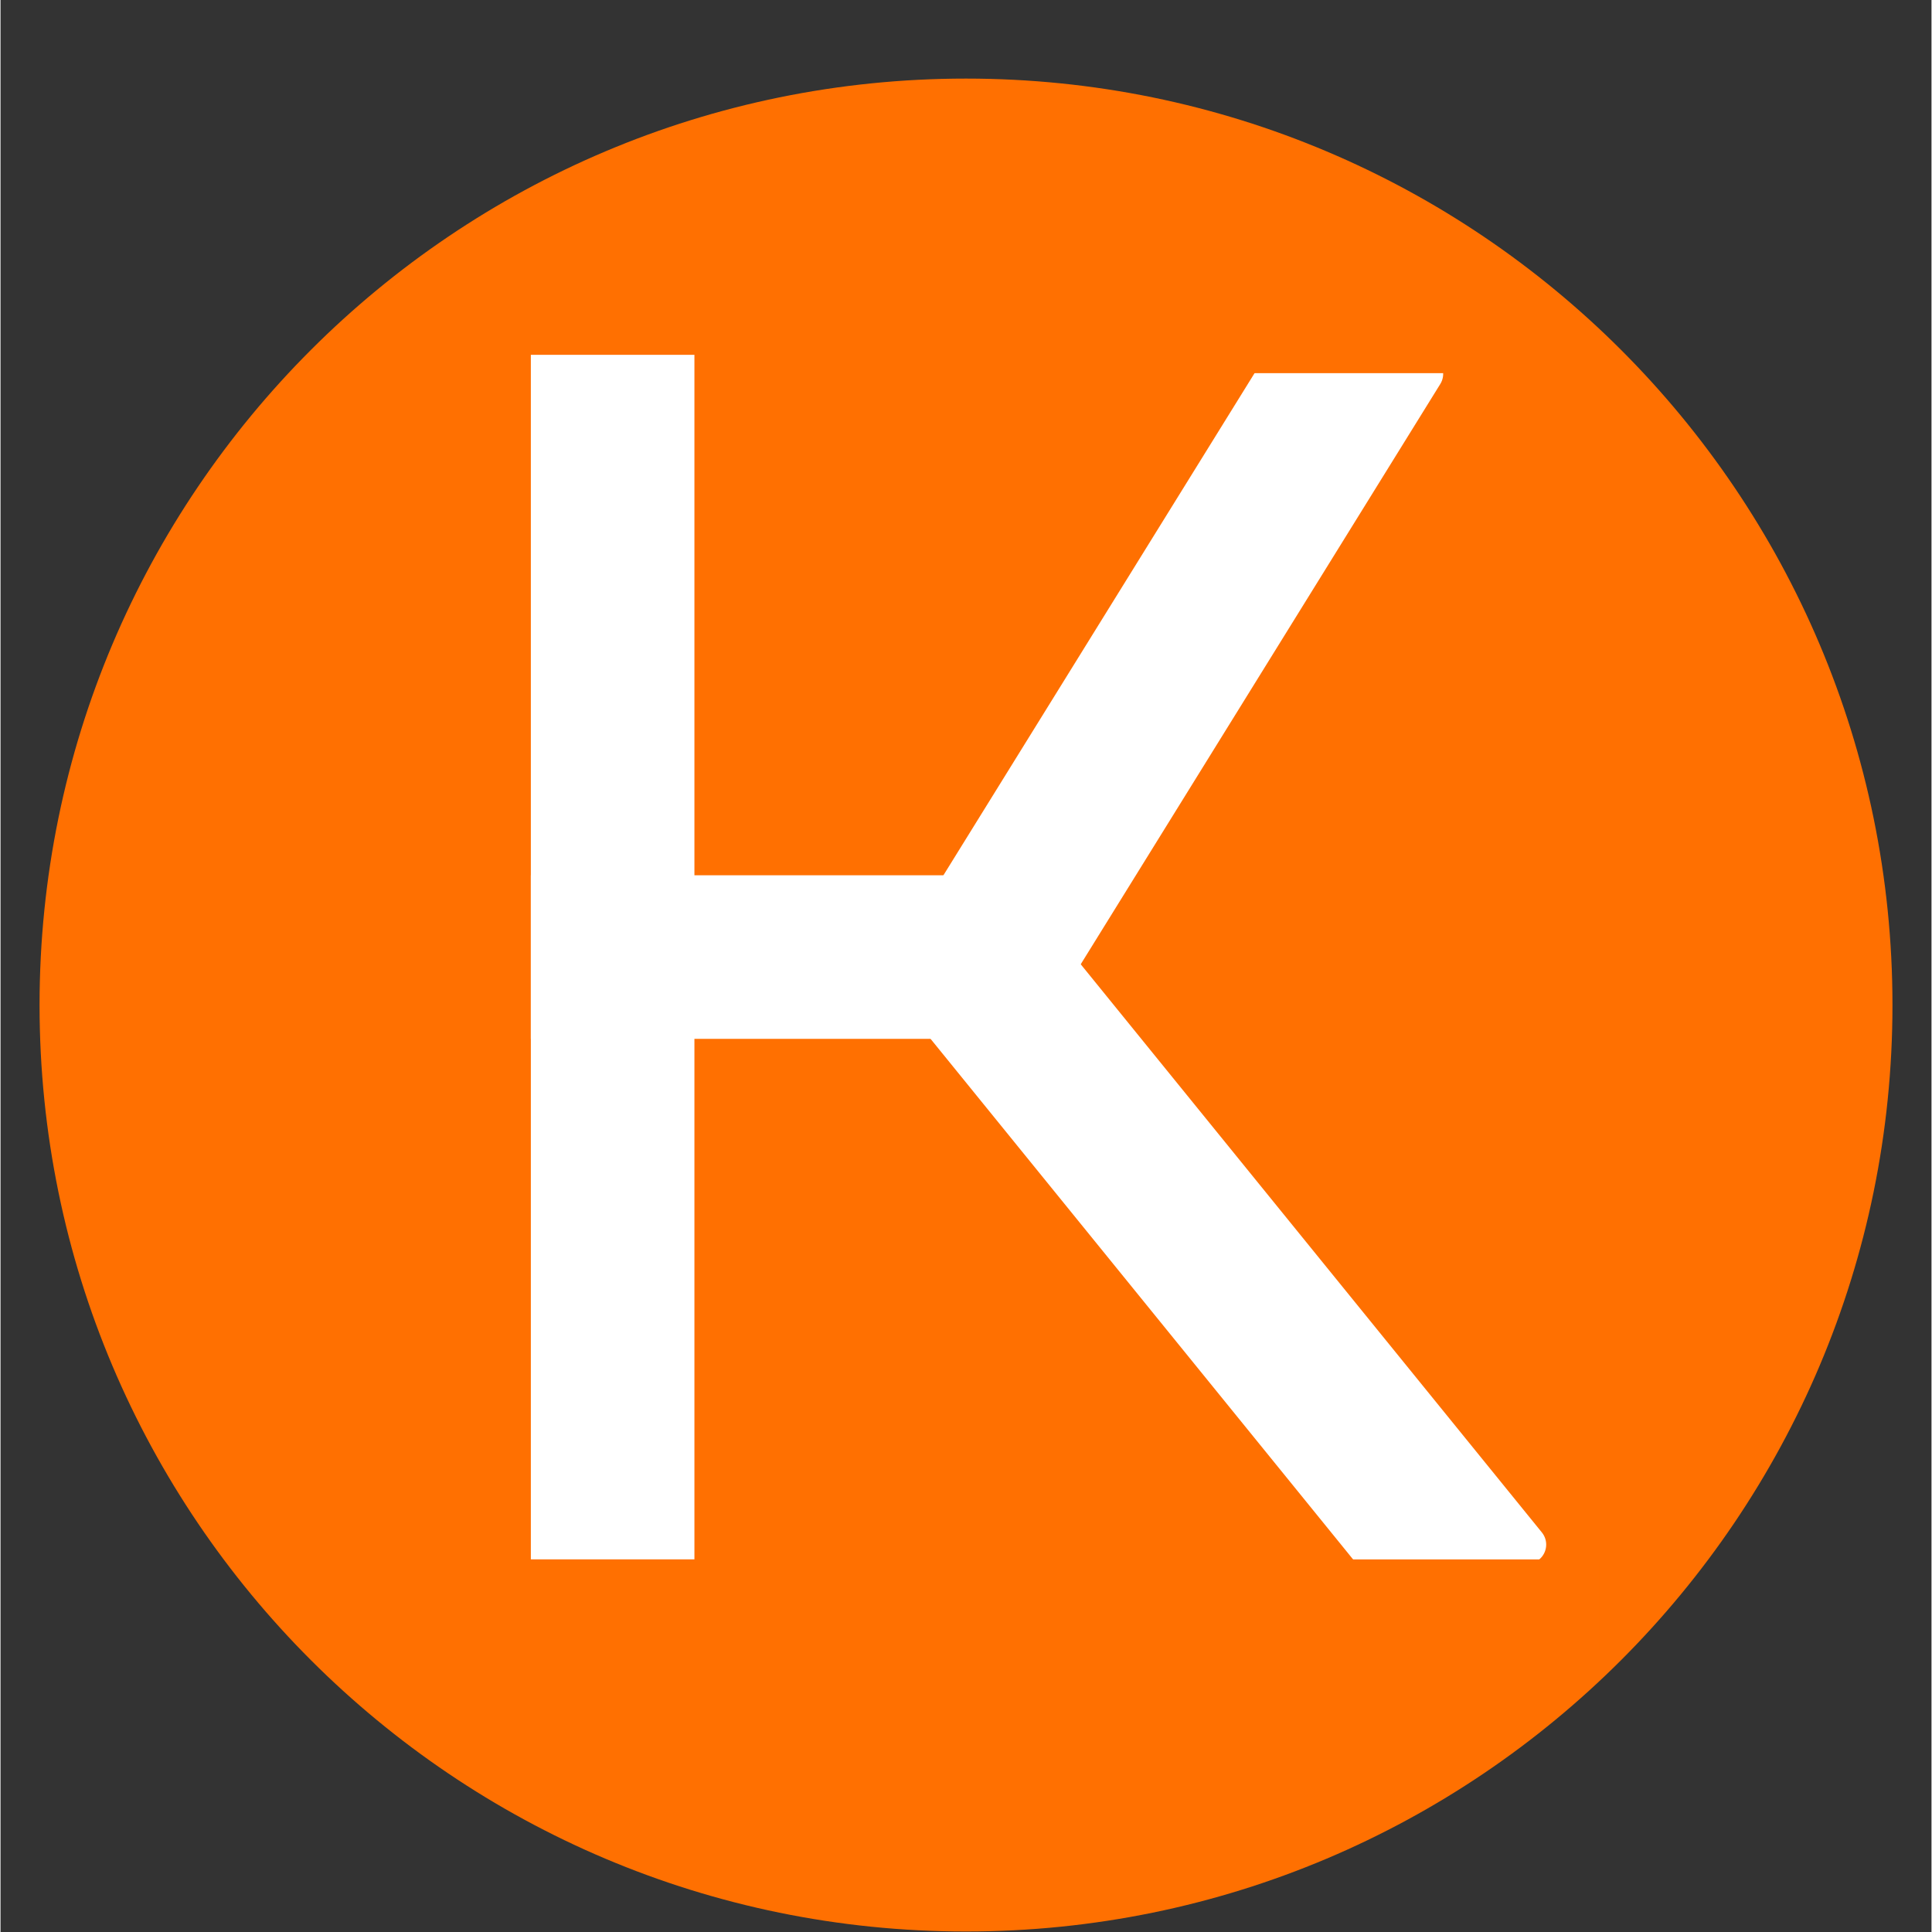
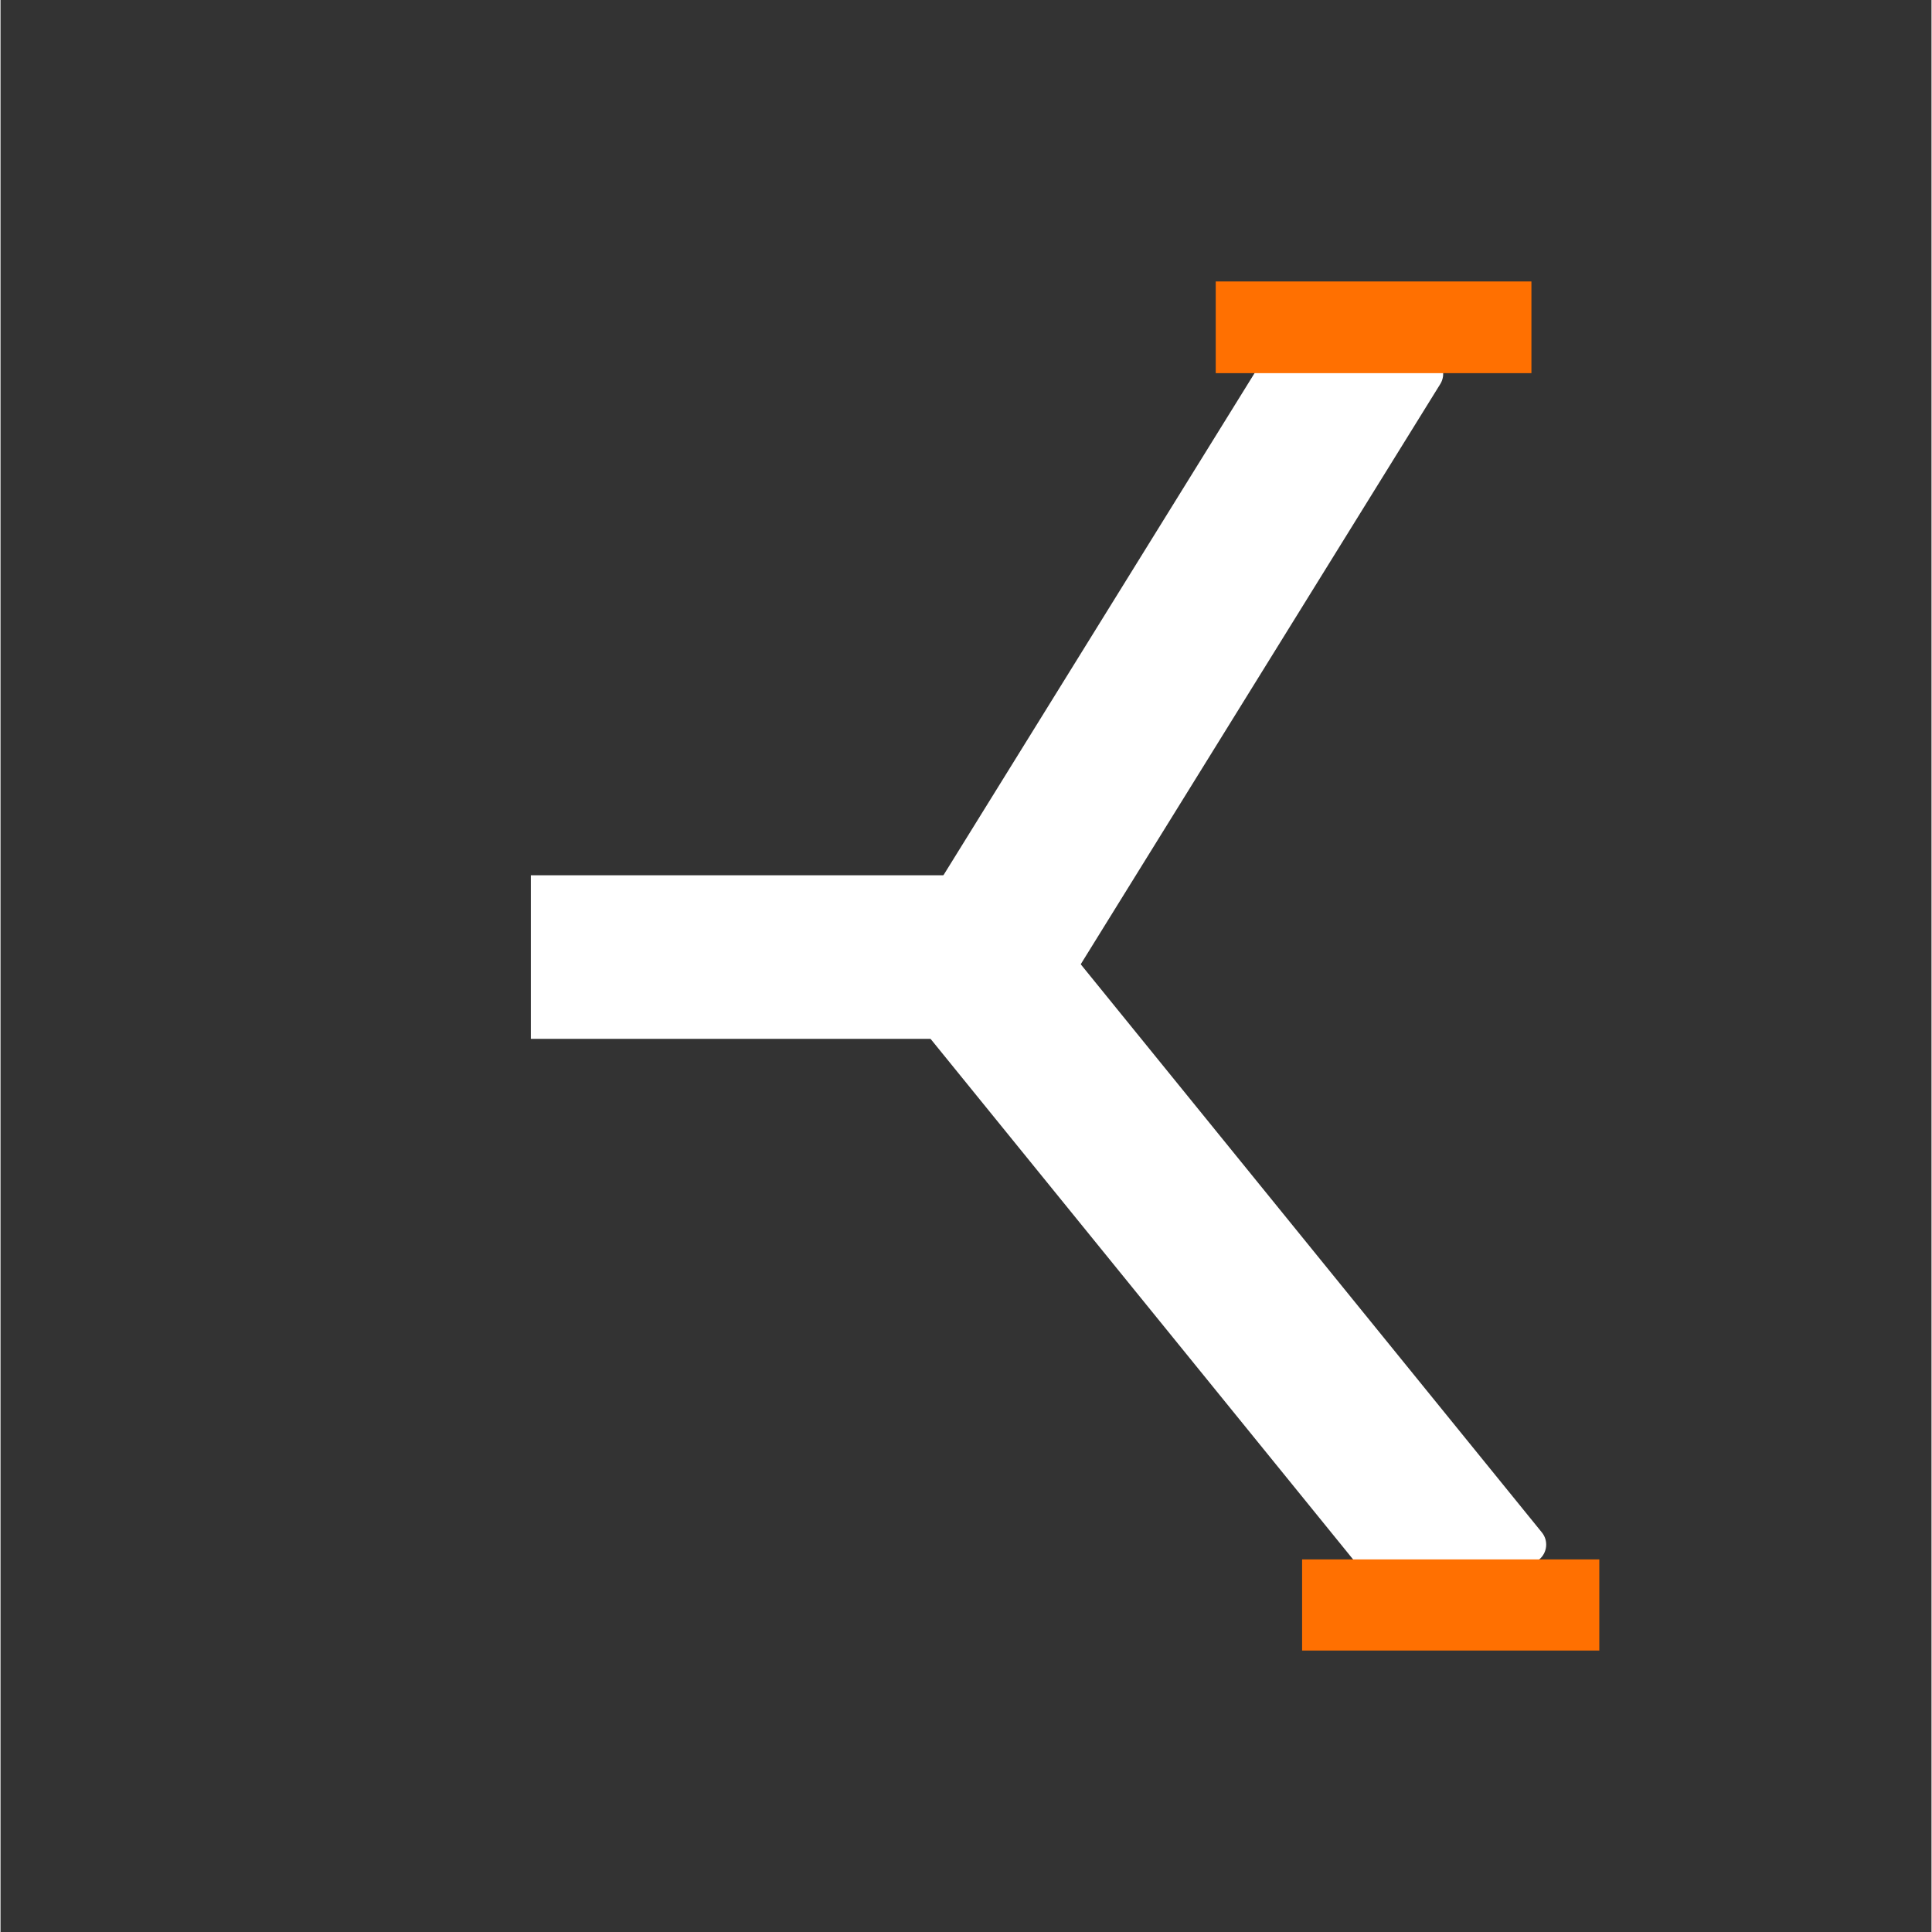
<svg xmlns="http://www.w3.org/2000/svg" version="1.2" preserveAspectRatio="xMidYMid meet" height="300" viewBox="0 0 224.88 225" zoomAndPan="magnify" width="300">
  <rect x="0" y="0" width="224.88" height="225" fill="#333333" stroke="none" />
  <defs>
    <clipPath id="3bde900a86">
      <path d="M 4.547 9.152 L 220.336 9.152 L 220.336 224.938 L 4.547 224.938 Z M 4.547 9.152" />
    </clipPath>
    <clipPath id="81a1693faa">
-       <path d="M 112.441 9.152 C 52.852 9.152 4.547 57.457 4.547 117.047 C 4.547 176.633 52.852 224.941 112.441 224.941 C 172.027 224.941 220.336 176.633 220.336 117.047 C 220.336 57.457 172.027 9.152 112.441 9.152 Z M 112.441 9.152" />
-     </clipPath>
+       </clipPath>
    <clipPath id="52d927a1aa">
      <path d="M 61.762 41.305 L 80.812 41.305 L 80.812 181.602 L 61.762 181.602 Z M 61.762 41.305" />
    </clipPath>
    <clipPath id="7739ed8454">
      <path d="M 61.762 101.934 L 120.551 101.934 L 120.551 120.984 L 61.762 120.984 Z M 61.762 101.934" />
    </clipPath>
    <clipPath id="9847baae5a">
      <path d="M 107 33 L 169 33 L 169 117 L 107 117 Z M 107 33" />
    </clipPath>
    <clipPath id="d203b0f3e6">
      <path d="M 106.668 107.004 L 152.688 32.738 L 168.883 42.773 L 122.863 117.039 Z M 106.668 107.004" />
    </clipPath>
    <clipPath id="ddf41c329d">
      <path d="M 107.852 105.094 L 151.48 34.688 C 152.137 33.633 153.52 33.305 154.578 33.961 L 166.949 41.625 C 168.004 42.281 168.328 43.668 167.676 44.723 L 124.047 115.129 C 123.391 116.184 122.008 116.512 120.949 115.855 L 108.578 108.191 C 107.523 107.535 107.199 106.148 107.852 105.094 Z M 107.852 105.094" />
    </clipPath>
    <clipPath id="05eb589bc8">
      <path d="M 107 107 L 181 107 L 181 192 L 107 192 Z M 107 107" />
    </clipPath>
    <clipPath id="974349901c">
      <path d="M 121.453 106.941 L 180.969 180.27 L 166.176 192.277 L 106.66 118.949 Z M 121.453 106.941" />
    </clipPath>
    <clipPath id="e4fe786fe6">
      <path d="M 122.871 108.688 L 179.508 178.469 C 180.289 179.434 180.141 180.848 179.176 181.633 L 167.875 190.805 C 166.914 191.586 165.496 191.438 164.715 190.473 L 108.078 120.695 C 107.297 119.73 107.445 118.312 108.406 117.531 L 119.707 108.359 C 120.672 107.574 122.09 107.723 122.871 108.688 Z M 122.871 108.688" />
    </clipPath>
    <clipPath id="157741160a">
      <path d="M 151.582 181.609 L 186.203 181.609 L 186.203 192.223 L 151.582 192.223 Z M 151.582 181.609" />
    </clipPath>
    <clipPath id="9e046c1ce4">
      <path d="M 141.523 32.777 L 178.293 32.777 L 178.293 43.461 L 141.523 43.461 Z M 141.523 32.777" />
    </clipPath>
  </defs>
  <g id="42dfbf6e35">
    <g clip-path="url(#3bde900a86)" clip-rule="nonzero">
      <g clip-path="url(#81a1693faa)" clip-rule="nonzero">
-         <path d="M 4.547 9.152 L 220.336 9.152 L 220.336 224.941 L 4.547 224.941 Z M 4.547 9.152" style="stroke:none;fill-rule:nonzero;fill:#ff7001;fill-opacity:1;" />
-       </g>
+         </g>
    </g>
    <g clip-path="url(#52d927a1aa)" clip-rule="nonzero">
-       <path d="M 61.762 181.602 L 61.762 41.32 L 80.812 41.32 L 80.812 181.602 Z M 61.762 181.602" style="stroke:none;fill-rule:nonzero;fill:#ffffff;fill-opacity:1;" />
-     </g>
+       </g>
    <g clip-path="url(#7739ed8454)" clip-rule="nonzero">
      <path d="M 61.762 101.934 L 120.555 101.934 L 120.555 120.984 L 61.762 120.984 Z M 61.762 101.934" style="stroke:none;fill-rule:nonzero;fill:#ffffff;fill-opacity:1;" />
    </g>
    <g clip-path="url(#9847baae5a)" clip-rule="nonzero">
      <g clip-path="url(#d203b0f3e6)" clip-rule="nonzero">
        <g clip-path="url(#ddf41c329d)" clip-rule="nonzero">
          <path d="M 106.668 107.004 L 152.648 32.801 L 168.844 42.836 L 122.863 117.039 Z M 106.668 107.004" style="stroke:none;fill-rule:nonzero;fill:#ffffff;fill-opacity:1;" />
        </g>
      </g>
    </g>
    <g clip-path="url(#05eb589bc8)" clip-rule="nonzero">
      <g clip-path="url(#974349901c)" clip-rule="nonzero">
        <g clip-path="url(#e4fe786fe6)" clip-rule="nonzero">
          <path d="M 121.453 106.941 L 180.922 180.211 L 166.129 192.219 L 106.66 118.949 Z M 121.453 106.941" style="stroke:none;fill-rule:nonzero;fill:#ffffff;fill-opacity:1;" />
        </g>
      </g>
    </g>
    <g clip-path="url(#157741160a)" clip-rule="nonzero">
      <path d="M 151.582 181.609 L 186.195 181.609 L 186.195 192.223 L 151.582 192.223 Z M 151.582 181.609" style="stroke:none;fill-rule:nonzero;fill:#ff7001;fill-opacity:1;" />
    </g>
    <g clip-path="url(#9e046c1ce4)" clip-rule="nonzero">
      <path d="M 141.523 32.777 L 178.289 32.777 L 178.289 43.461 L 141.523 43.461 Z M 141.523 32.777" style="stroke:none;fill-rule:nonzero;fill:#ff7001;fill-opacity:1;" />
    </g>
  </g>
</svg>